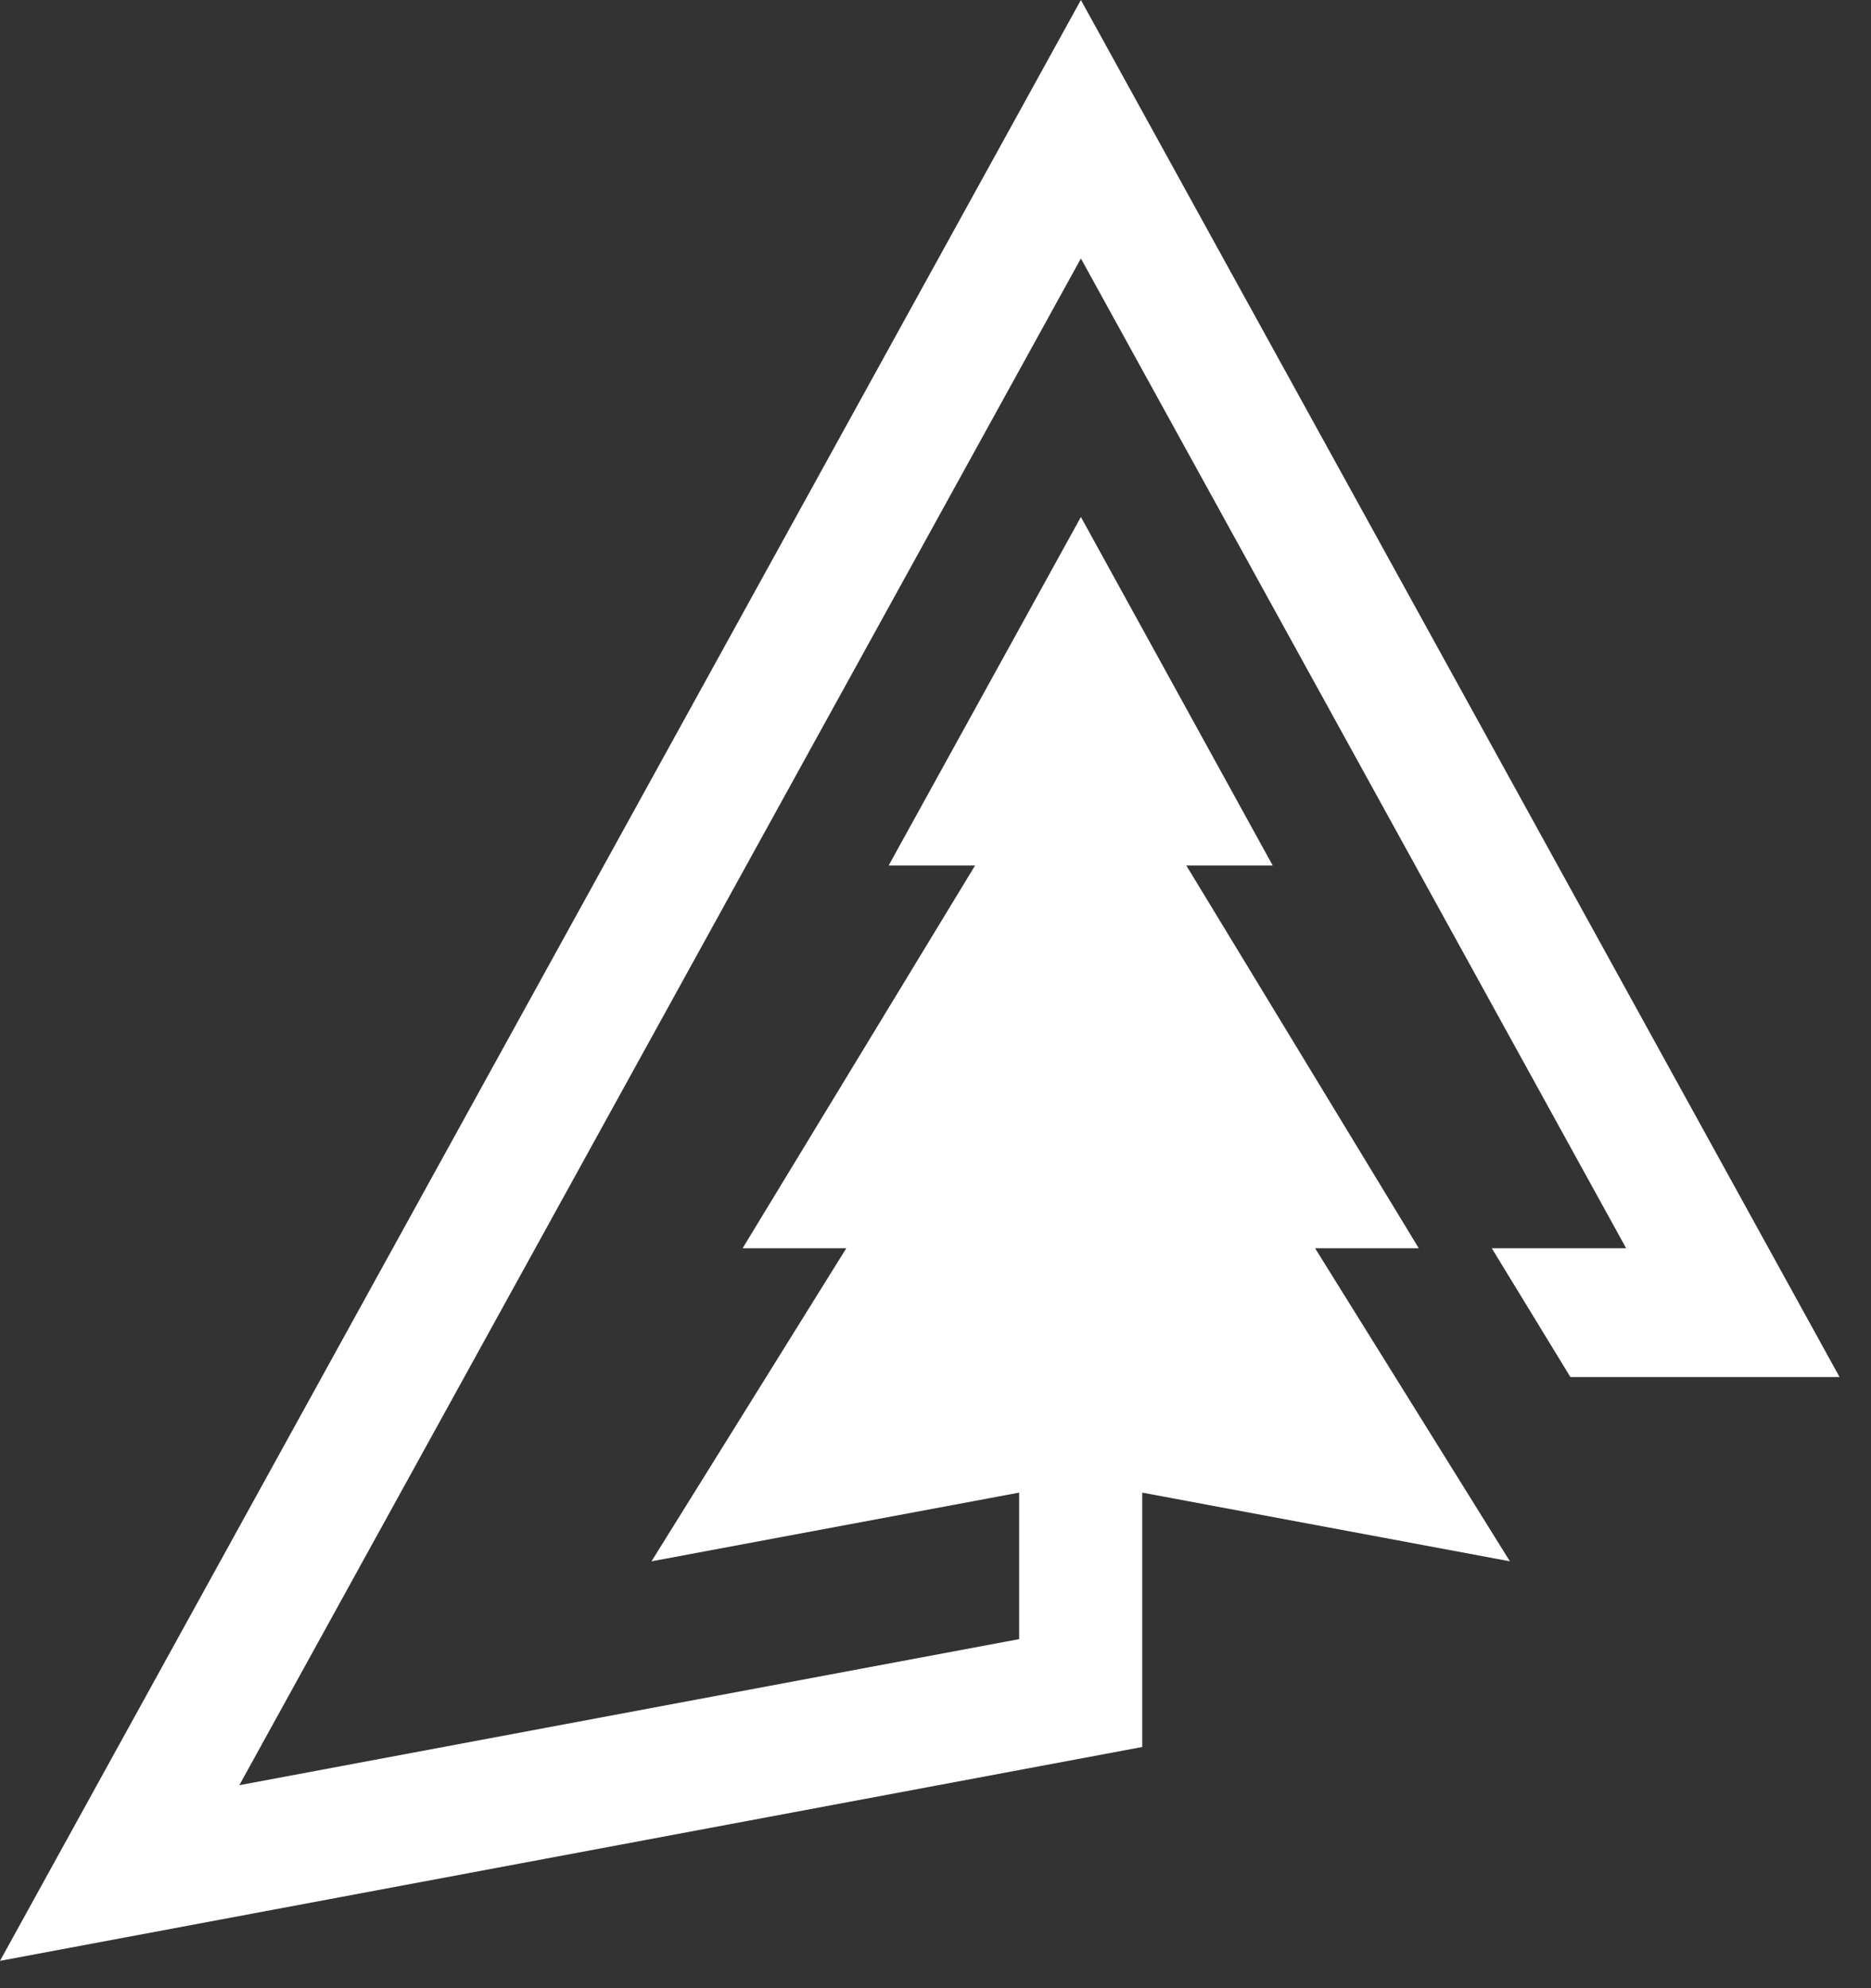
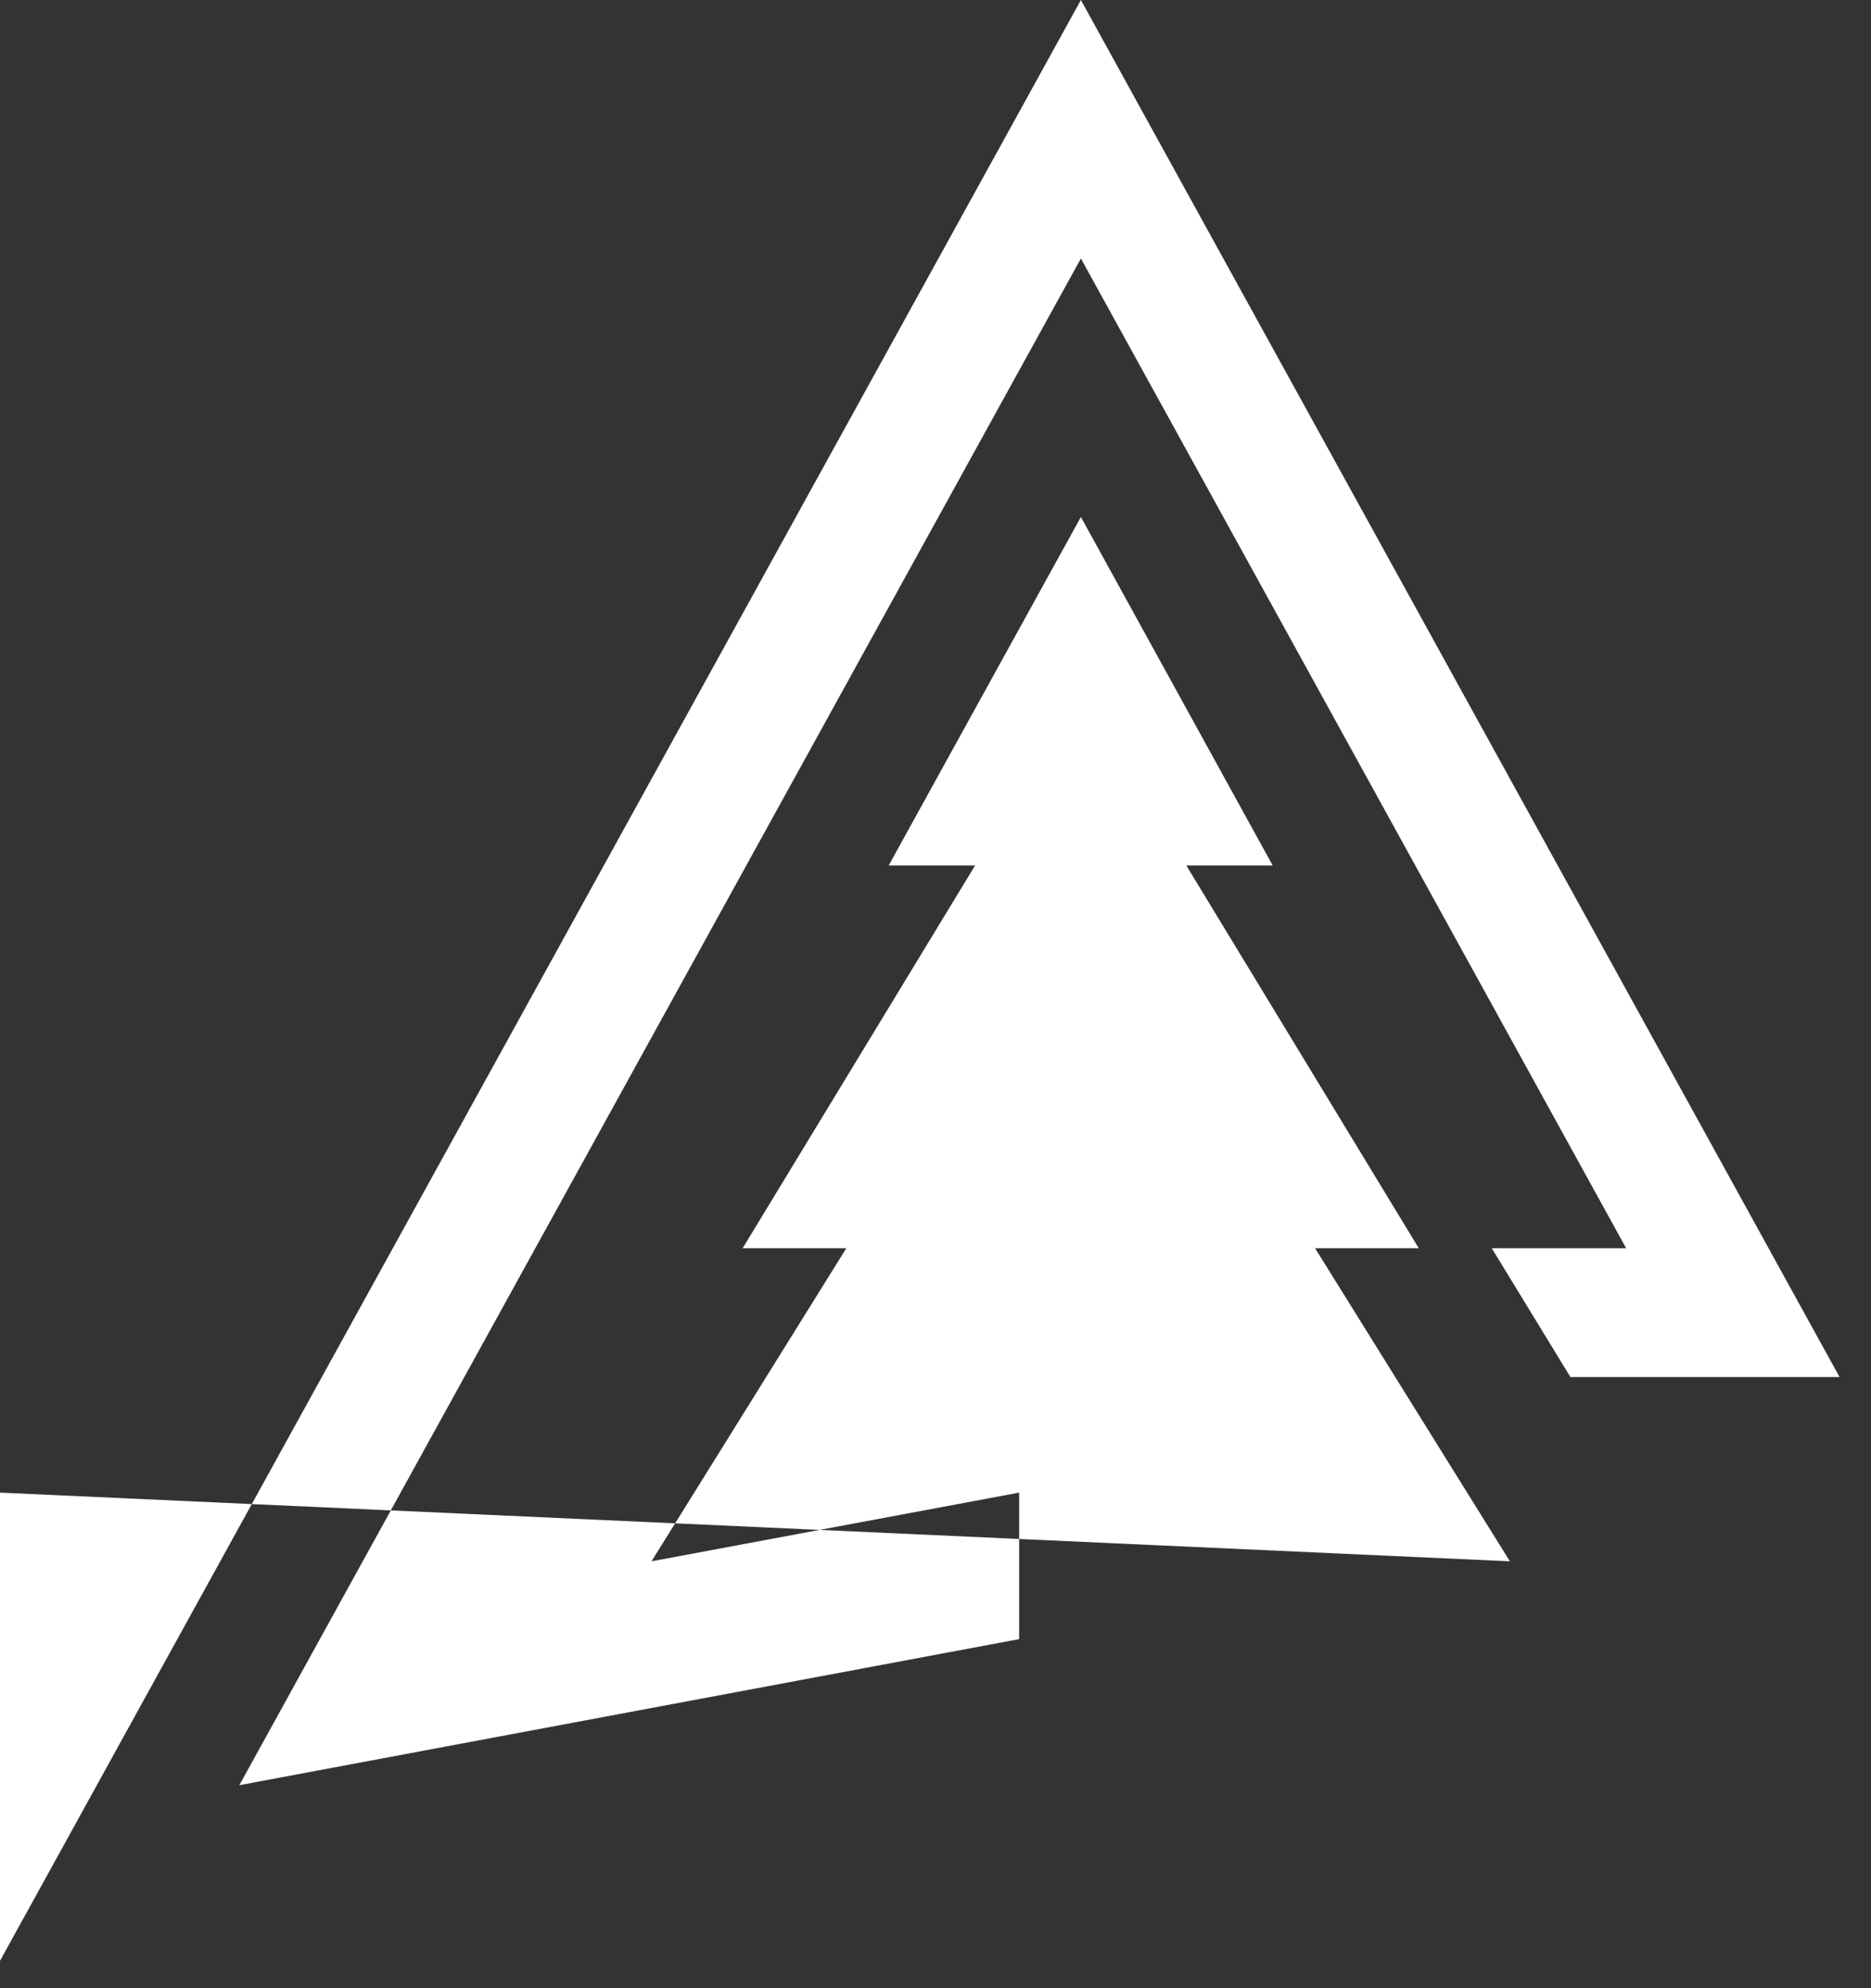
<svg xmlns="http://www.w3.org/2000/svg" width="48" height="51" viewBox="0 0 48 51" fill="none">
  <rect x="0" y="0" width="48" height="51" fill="#333333" stroke="none" />
-   <path d="M27.73 0L0 50.299L29.304 44.813V38.288L38.736 40.05L33.738 32.019H36.398L30.435 22.202H32.651L27.73 13.261L22.798 22.202H25.015L19.052 32.019H21.712L16.714 40.05L26.146 38.288V42.046L6.14 45.793L27.73 6.63L41.718 32.019H38.271L40.288 35.323H47.193L27.73 0Z" fill="white" />
+   <path d="M27.73 0L0 50.299V38.288L38.736 40.05L33.738 32.019H36.398L30.435 22.202H32.651L27.73 13.261L22.798 22.202H25.015L19.052 32.019H21.712L16.714 40.05L26.146 38.288V42.046L6.14 45.793L27.73 6.63L41.718 32.019H38.271L40.288 35.323H47.193L27.73 0Z" fill="white" />
</svg>